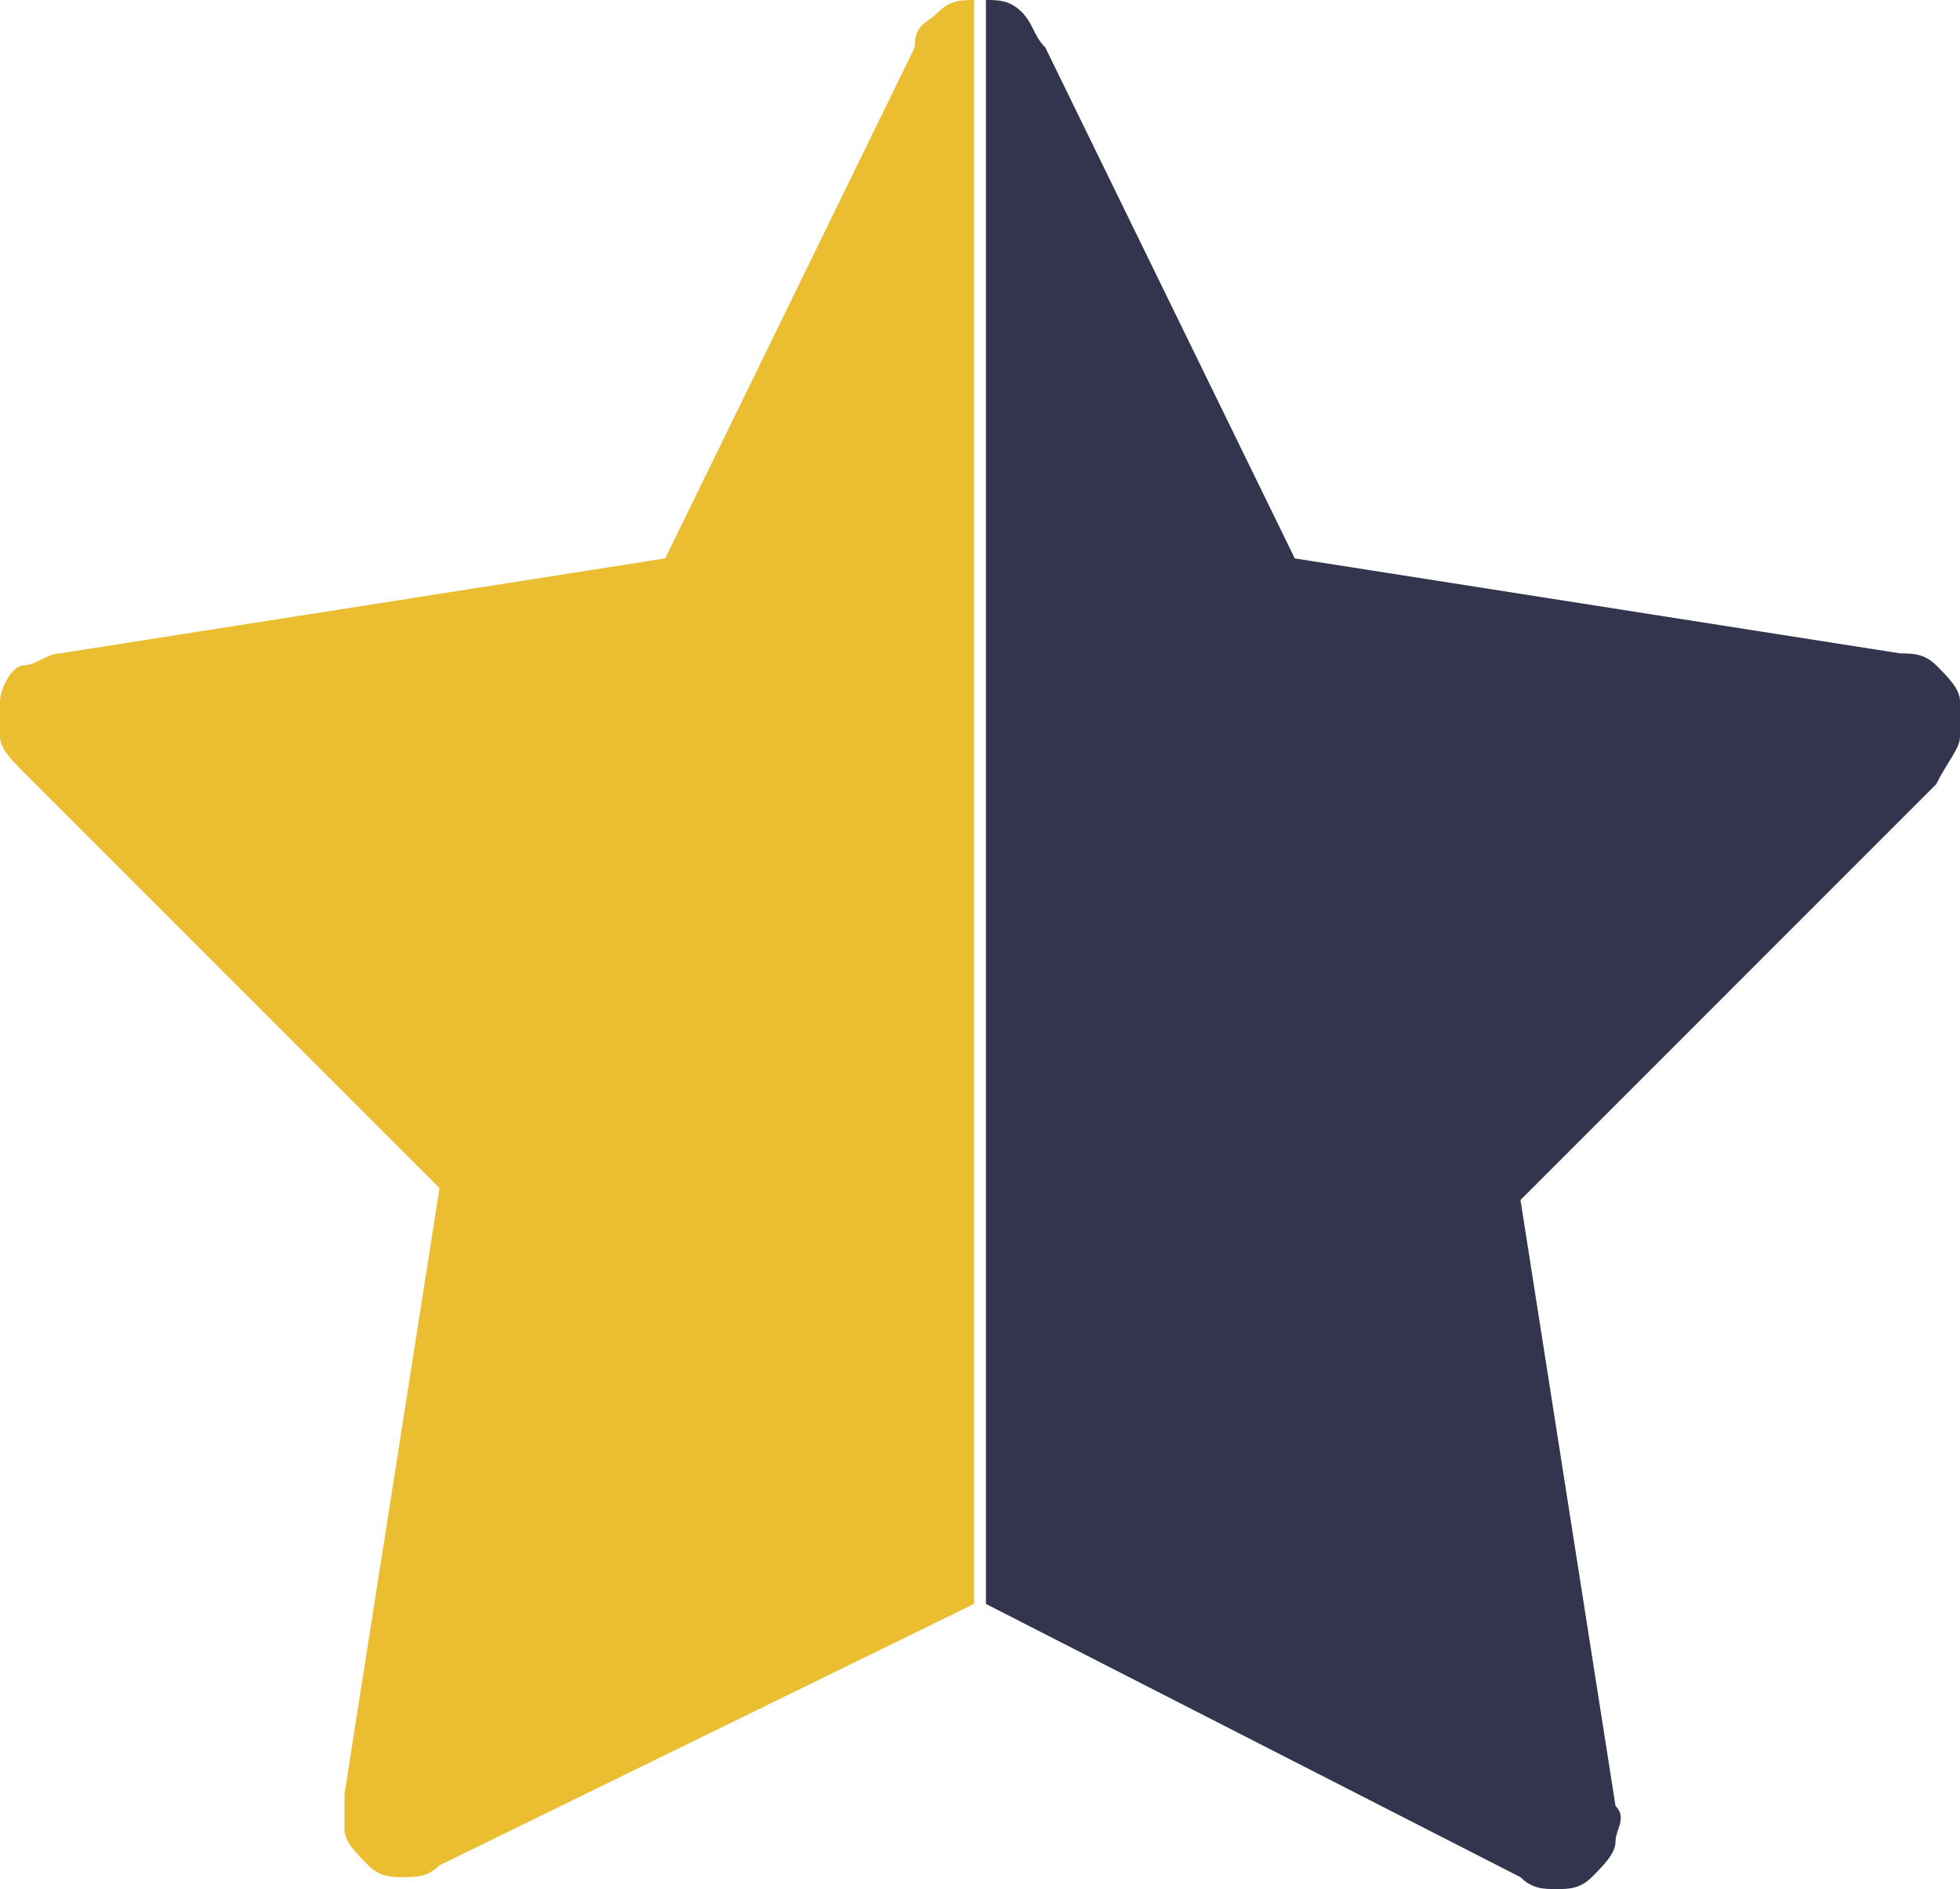
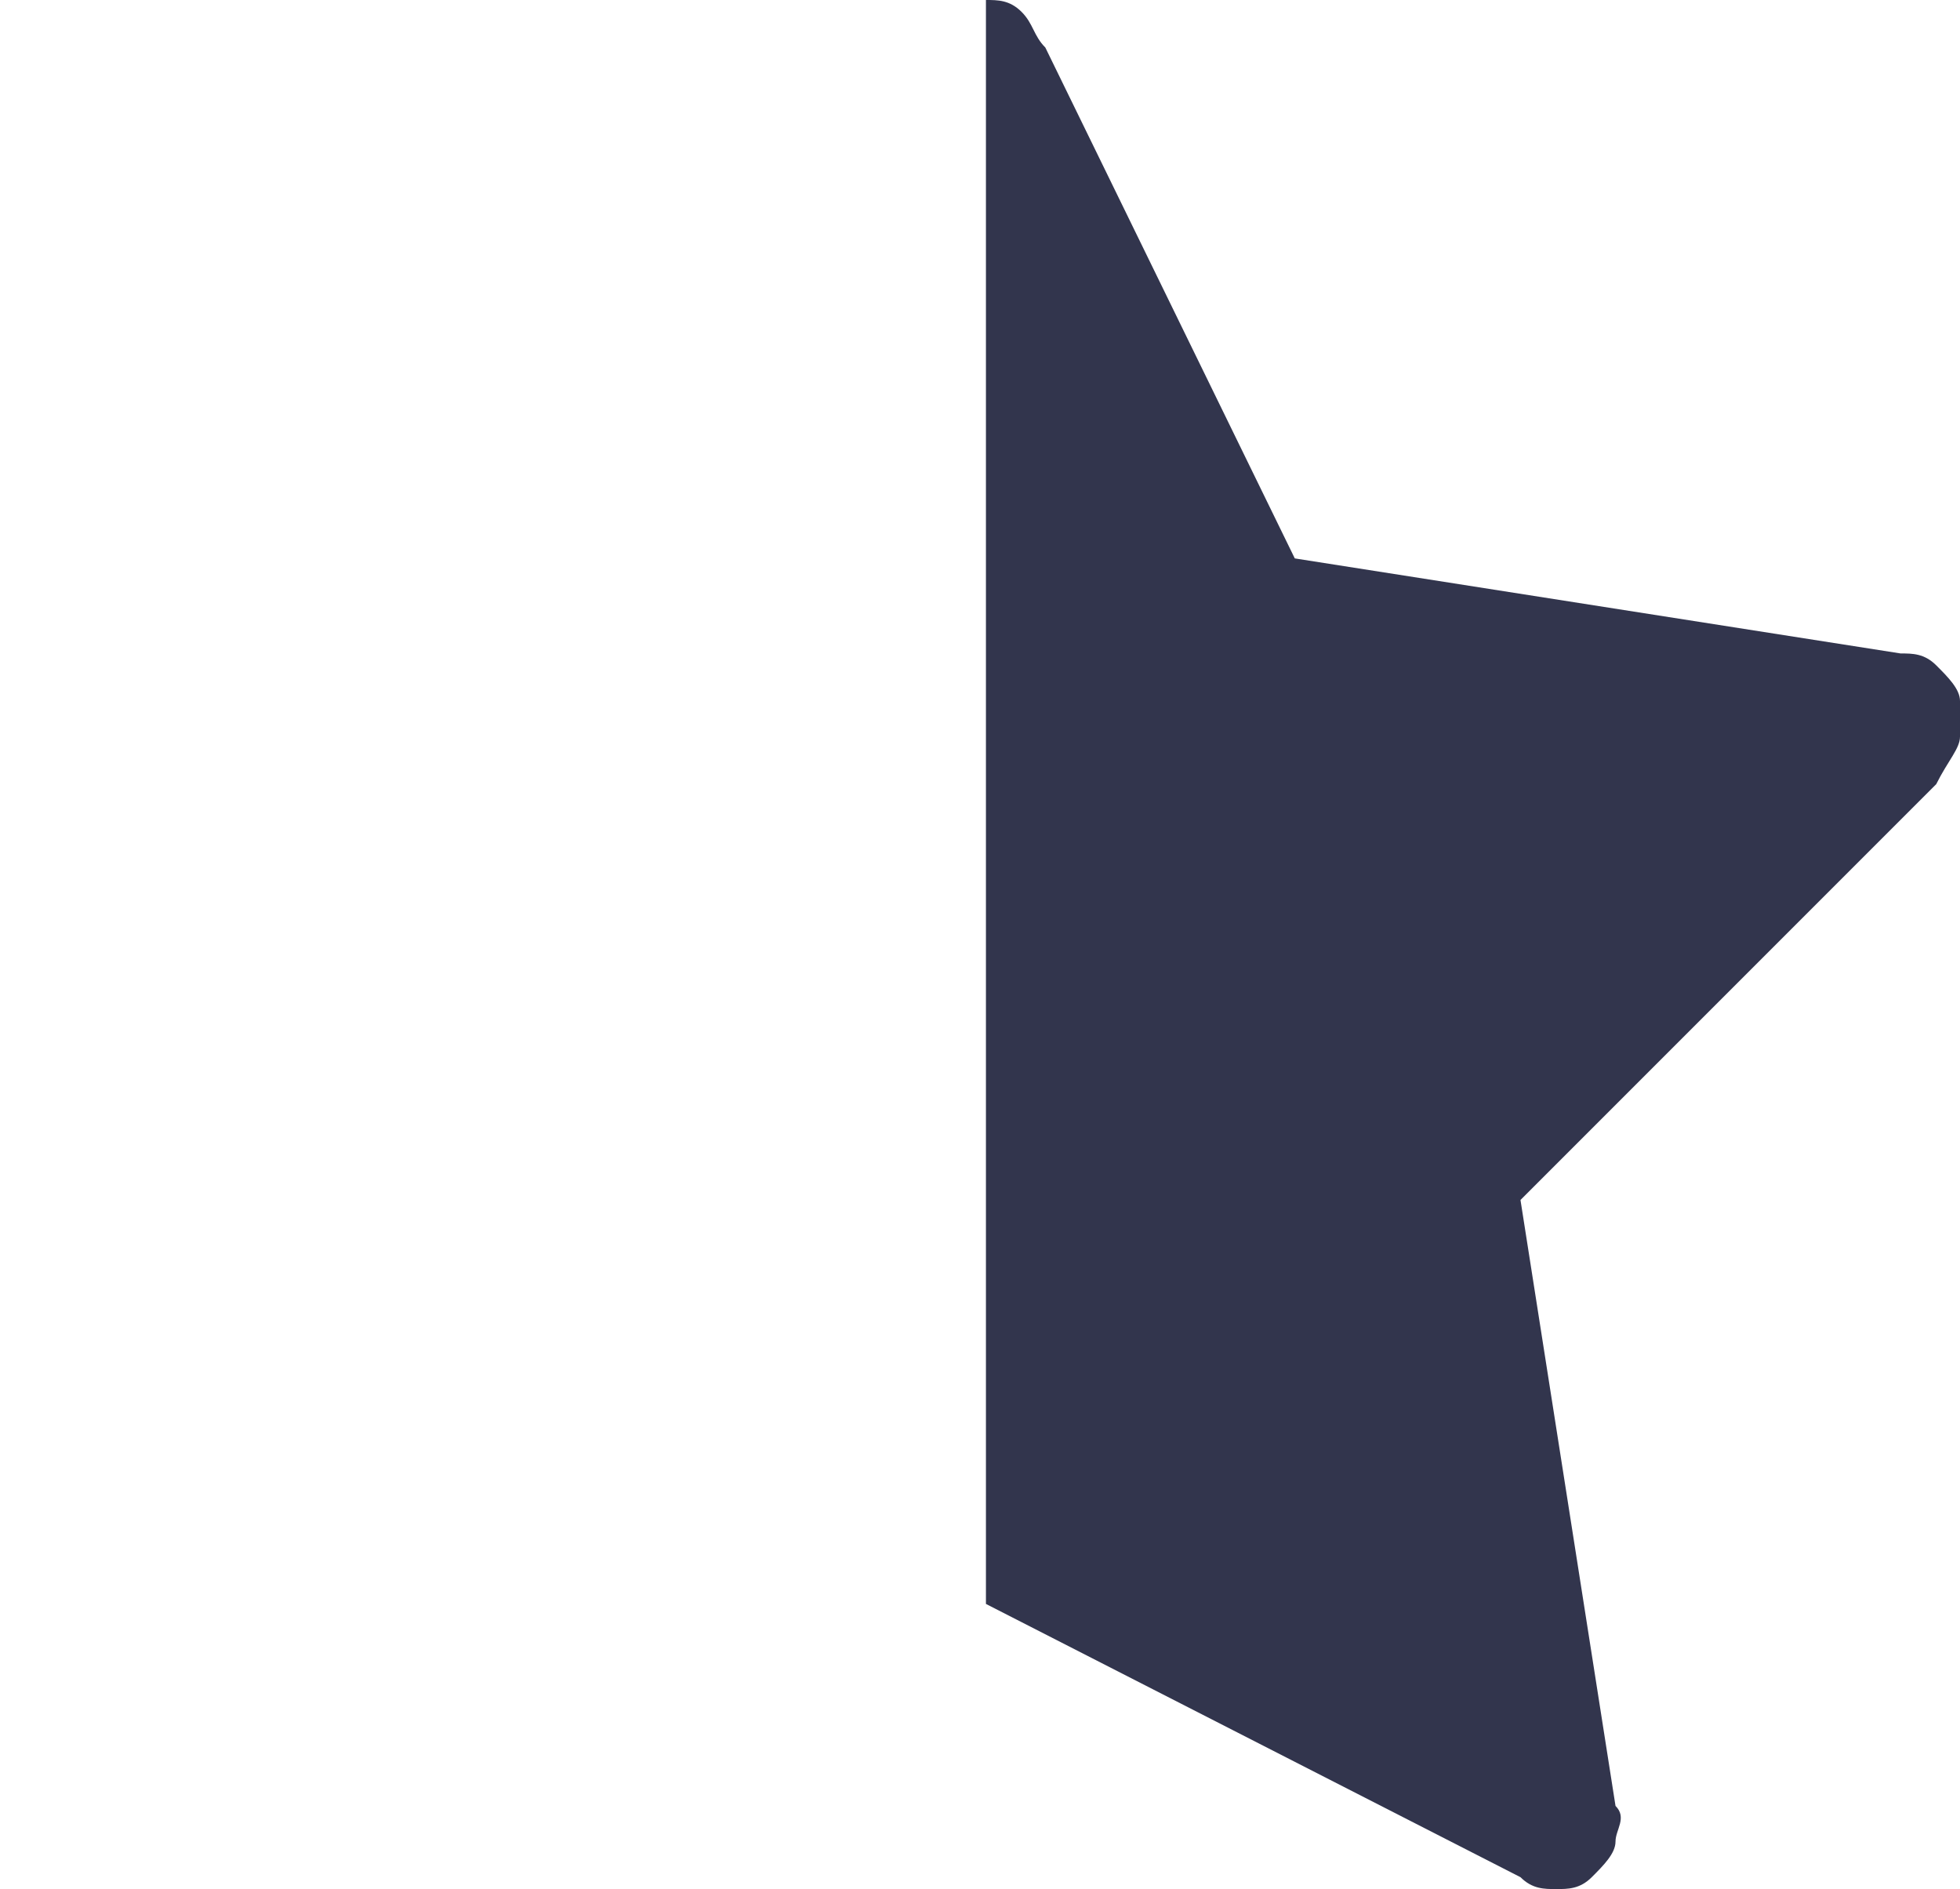
<svg xmlns="http://www.w3.org/2000/svg" width="16.5" height="15.9" overflow="visible">
-   <path d="M8.2 0c-.1 0-.2 0-.3.1-.1.1-.2.1-.2.3L5.6 4.7l-5.1.8c-.1 0-.2.1-.3.1s-.2.2-.2.3v.3c0 .1.1.2.2.3L3.7 10l-.8 5.1v.3c0 .1.1.2.2.3.1.1.2.1.3.1.1 0 .2 0 .3-.1l4.5-2.2V0z" fill="#ebbe31" />
  <path d="M16.5 6.2v-.3c0-.1-.1-.2-.2-.3s-.2-.1-.3-.1l-5.1-.8L8.8.4C8.7.3 8.7.2 8.6.1S8.4 0 8.3 0c-.1 0-.2 0-.3.1.1-.1.2-.1.3-.1v13.5l4.5 2.3c.1.1.2.1.3.1.1 0 .2 0 .3-.1.1-.1.2-.2.2-.3 0-.1.1-.2 0-.3l-.8-5.1 3.5-3.5c.1-.2.2-.3.2-.4z" fill="#32354d" />
</svg>